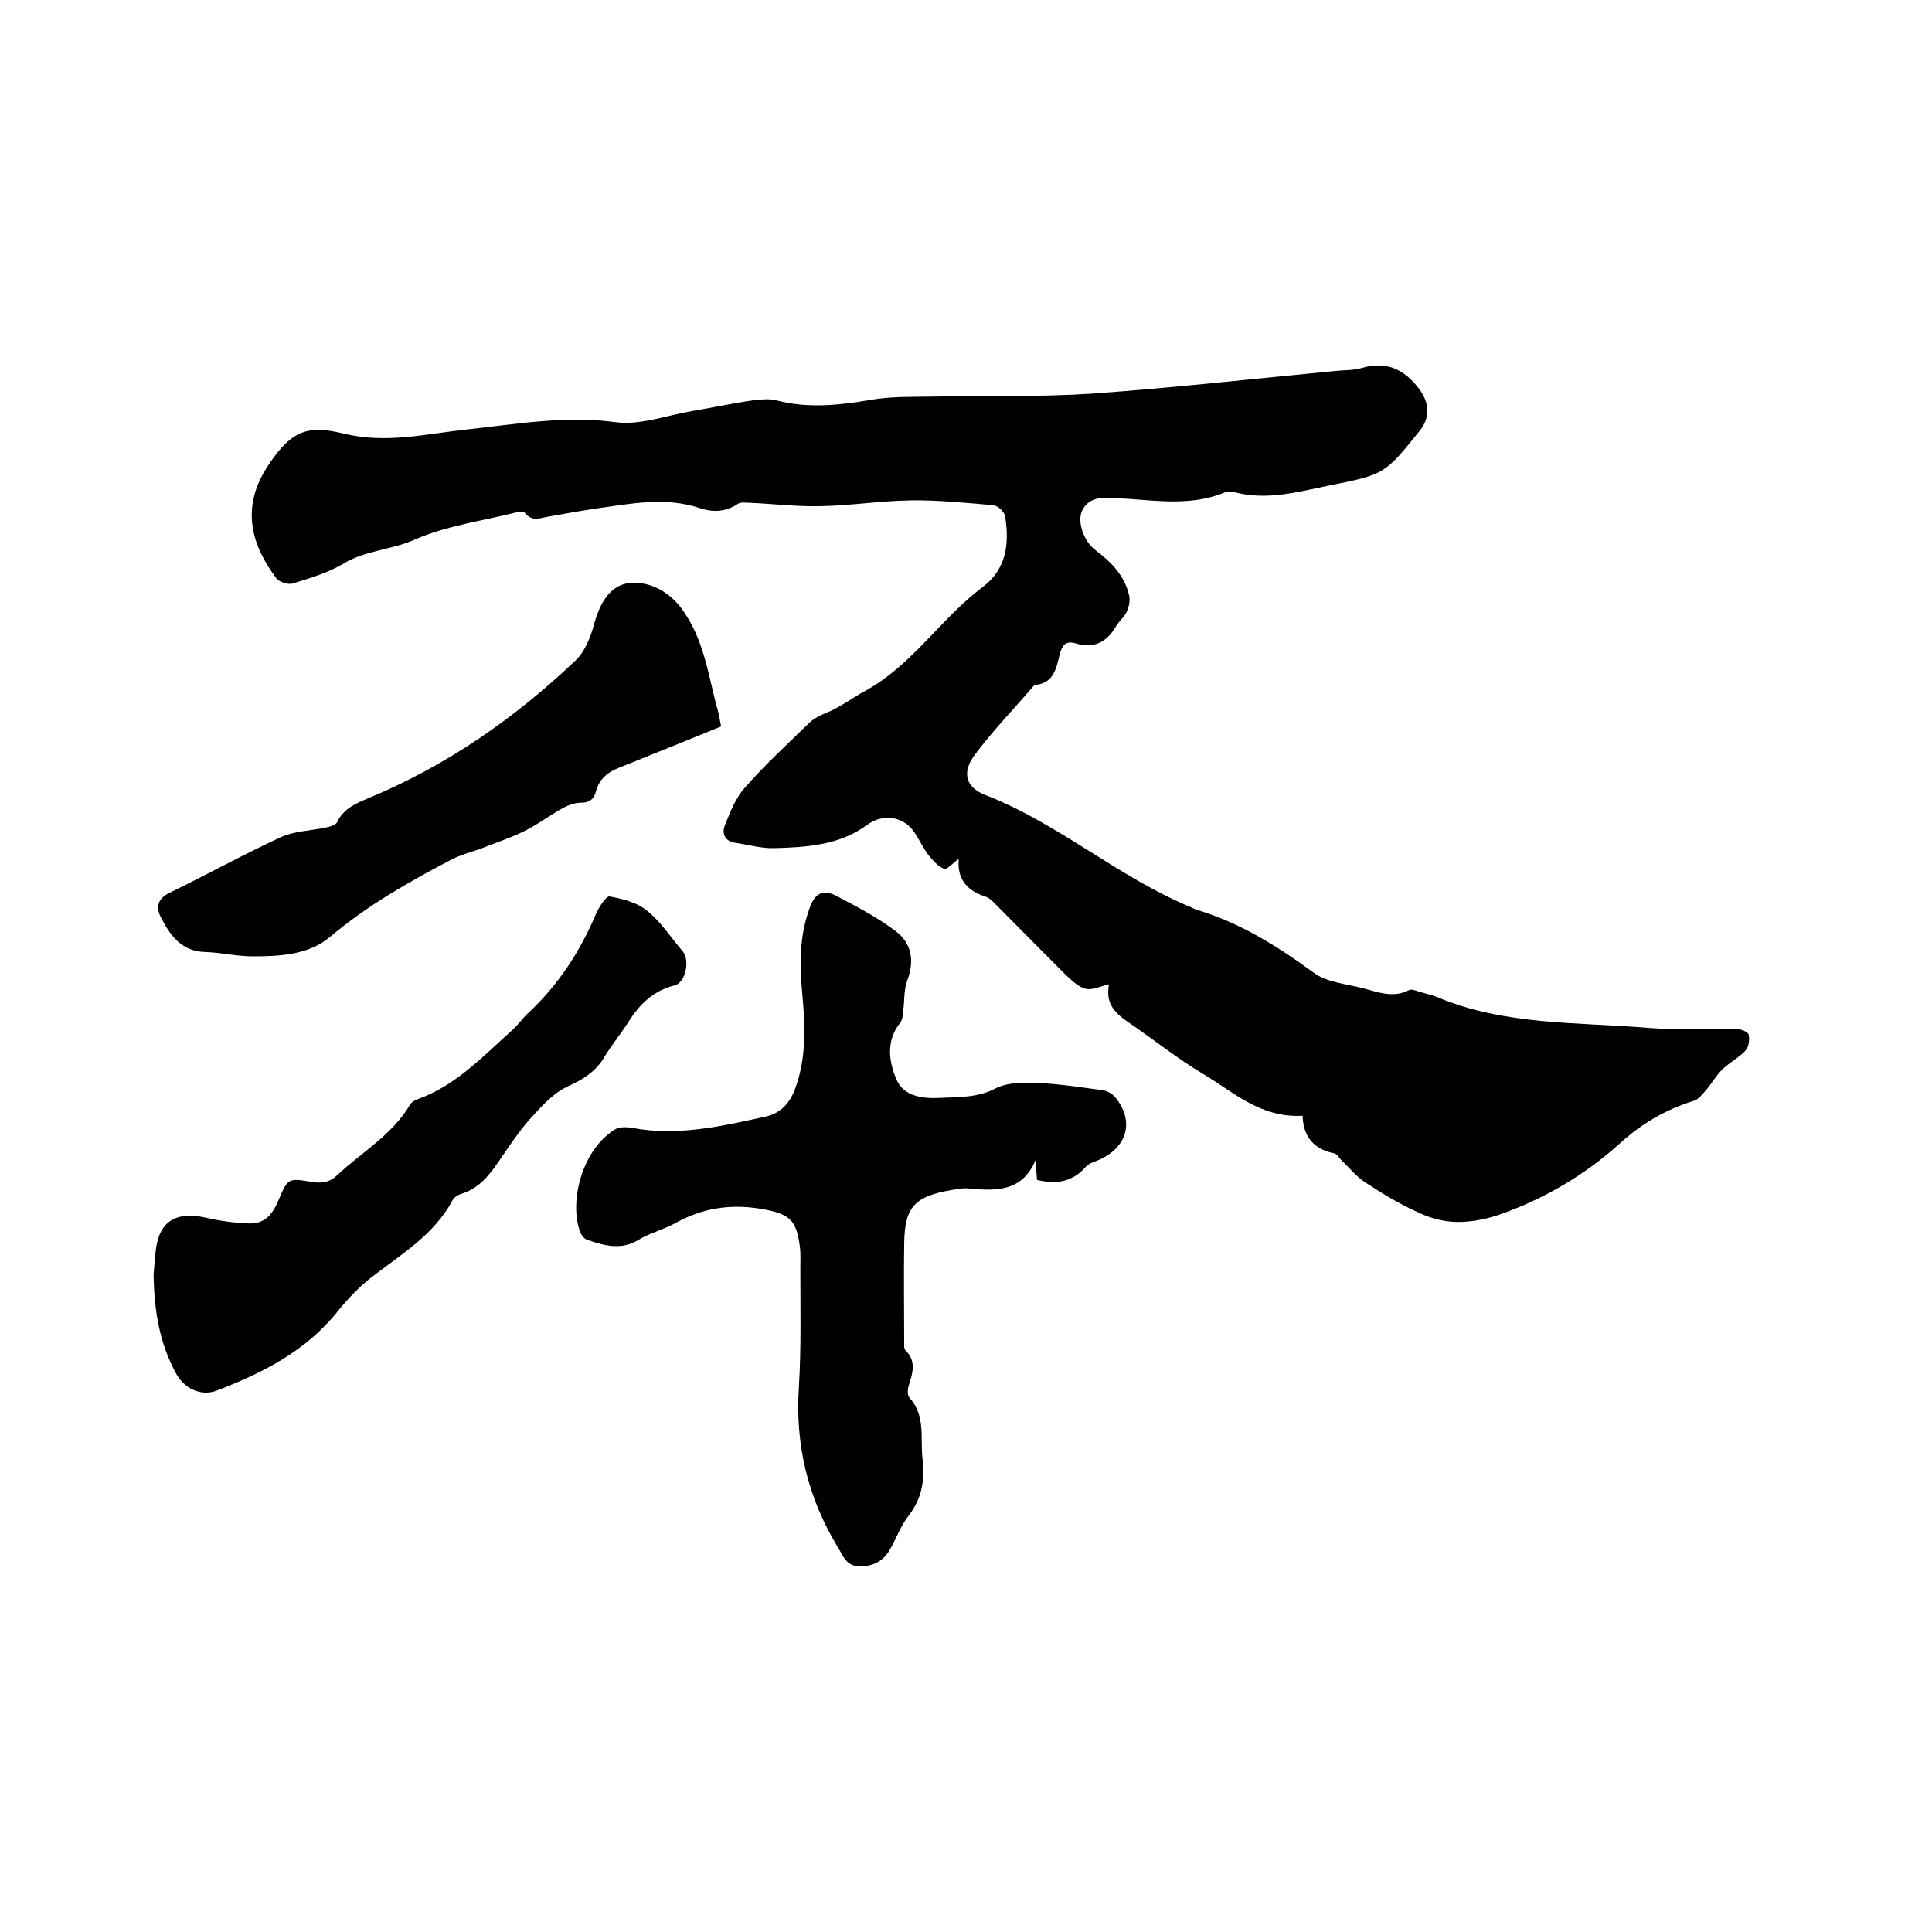
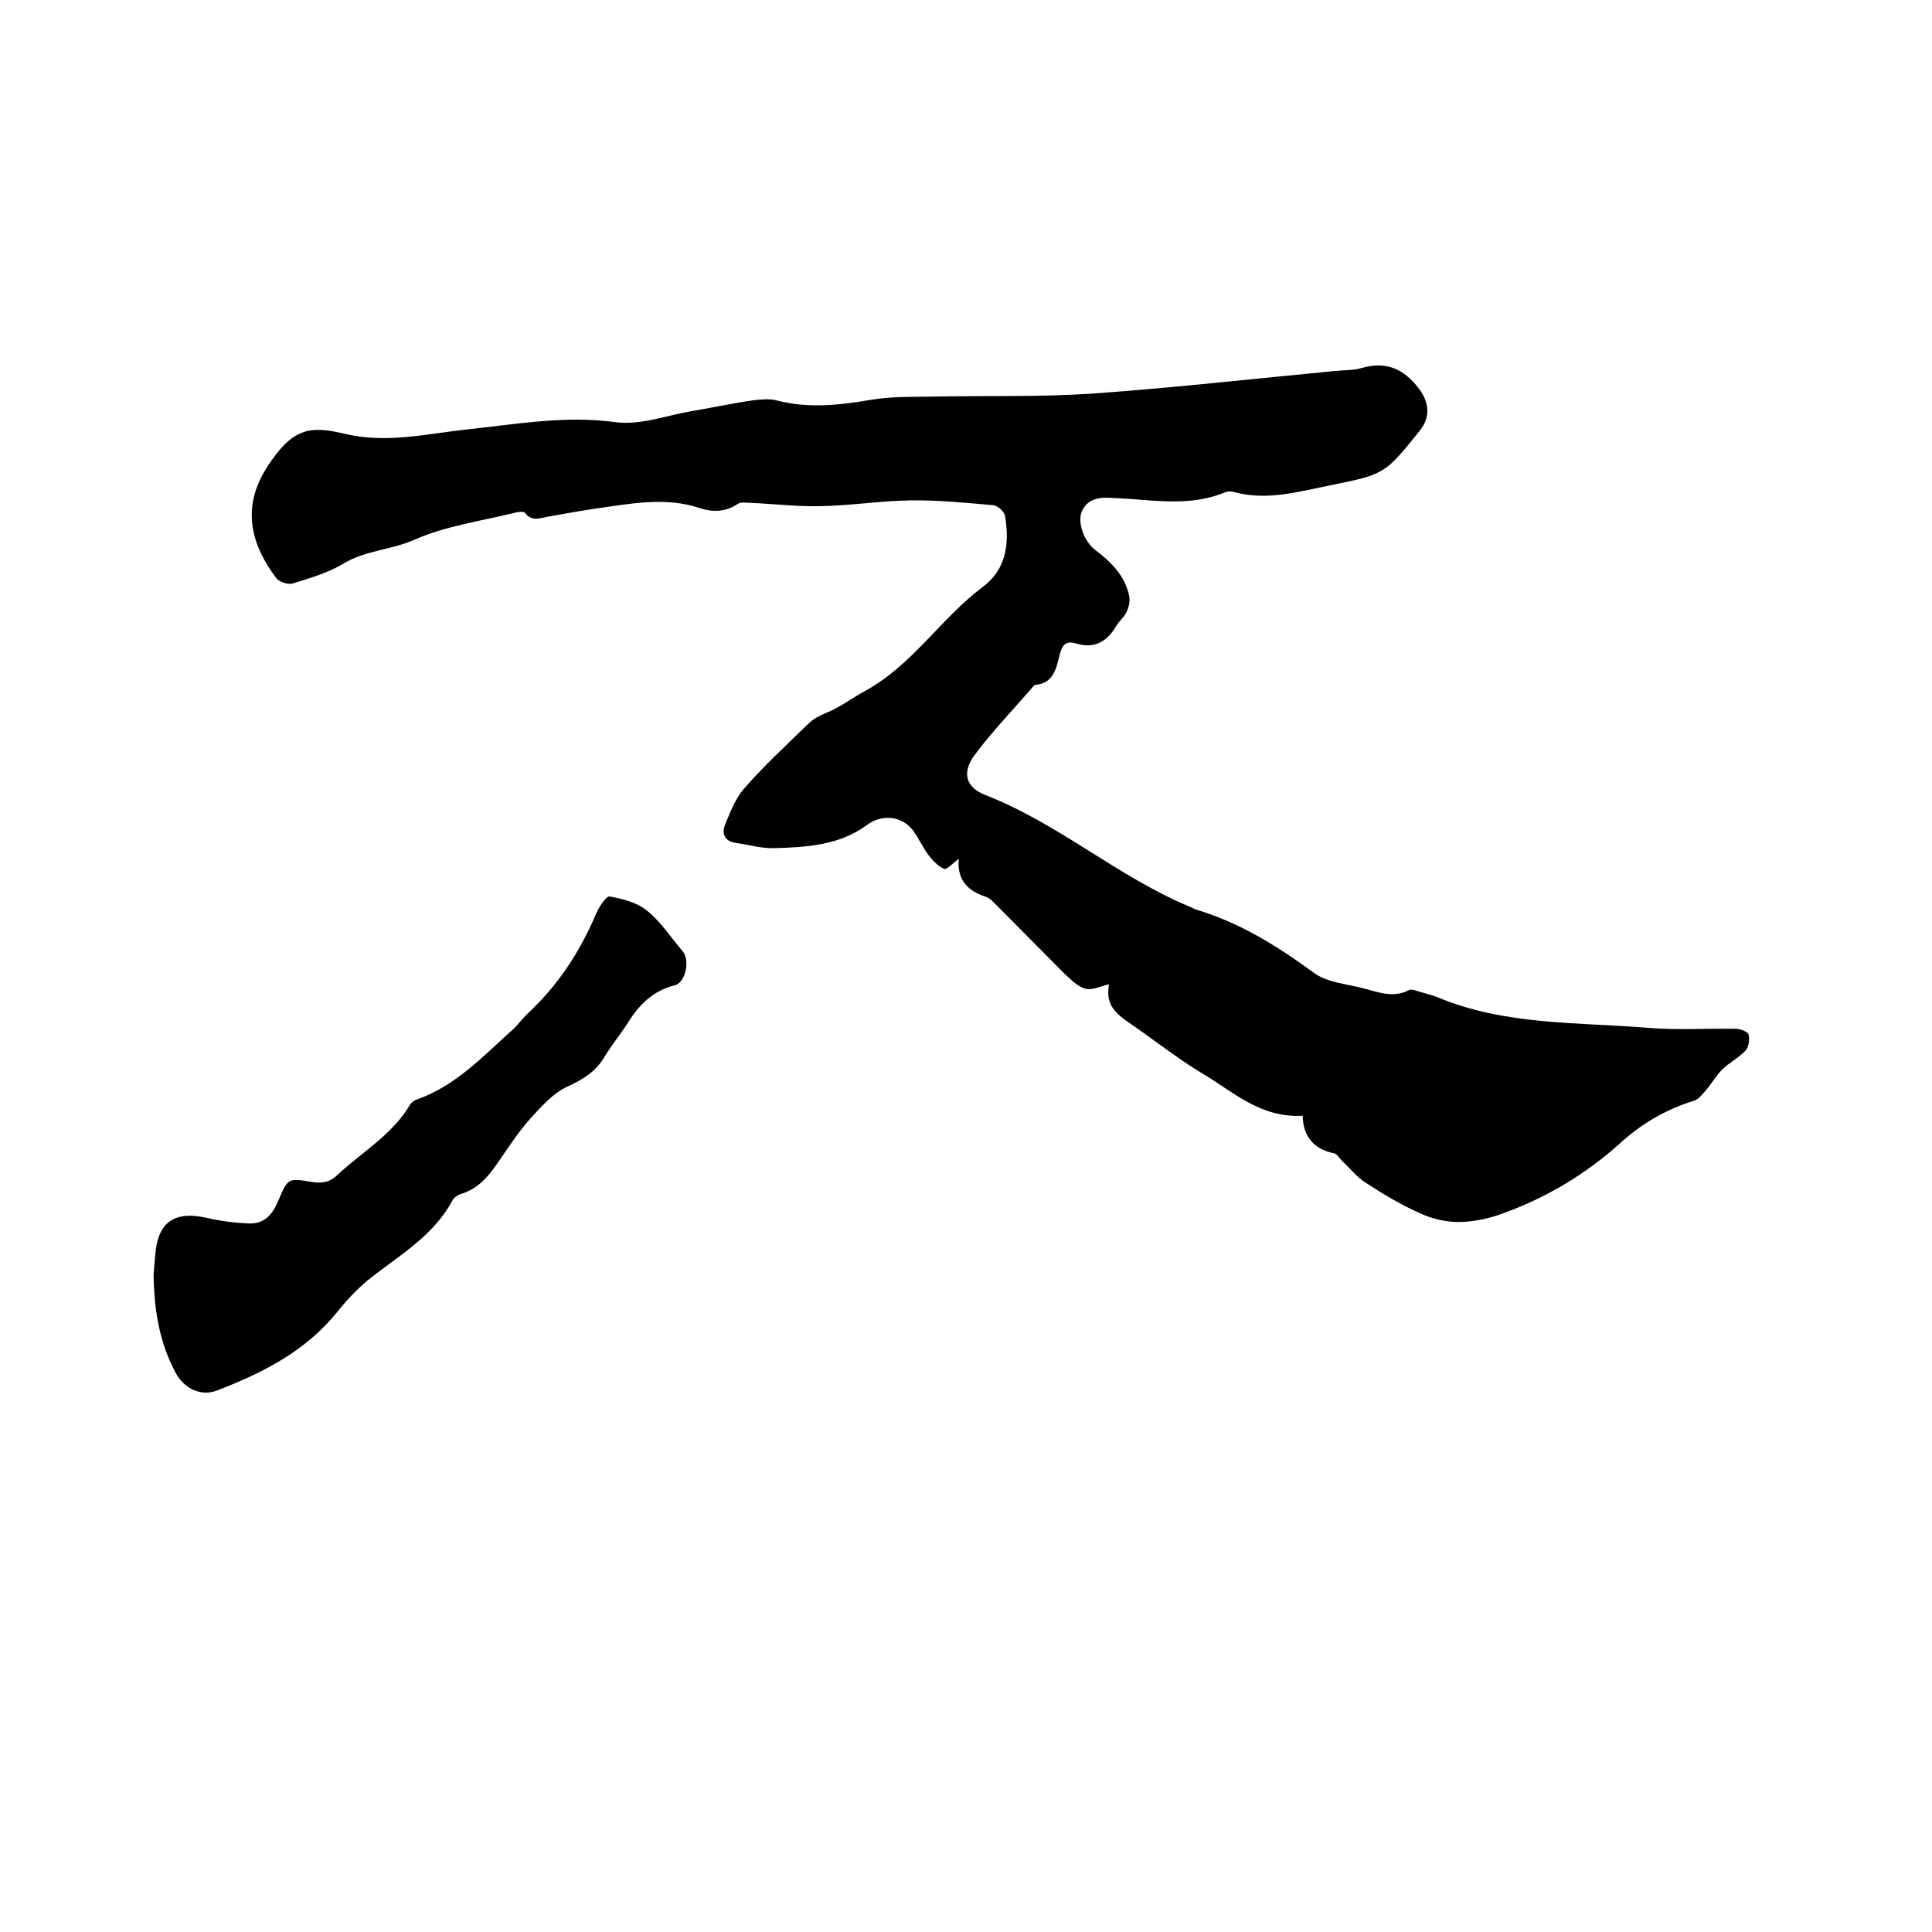
<svg xmlns="http://www.w3.org/2000/svg" enable-background="new 0 0 400 400" viewBox="0 0 400 400">
  <path d="m269.7 231c-8.8.5-14.4-5-20.7-8.7-5.3-3.2-10.2-7.1-15.3-10.6-3.6-2.4-4.7-4.4-4.1-7.9-1.6.3-3.4 1.3-4.9.9s-2.9-1.8-4.2-3c-4.7-4.7-9.4-9.5-14.1-14.2-.7-.7-1.4-1.5-2.2-1.8-3.8-1.2-6.1-3.5-5.7-7.9-1.2.9-2.5 2.3-3 2.1-1.3-.5-2.4-1.8-3.3-2.9-1.2-1.6-2-3.5-3.2-5.1-2.3-3-6.4-3.4-9.5-1.1-5.7 4.2-12.4 4.6-19.1 4.8-2.7.1-5.4-.7-8.1-1.1-2.3-.3-2.9-2-2.2-3.7 1.1-2.7 2.2-5.6 4.1-7.7 4.1-4.7 8.7-8.9 13.2-13.3.9-.9 2.2-1.6 3.4-2.1 3.1-1.2 5.6-3.2 8.4-4.7 9.8-5.4 15.6-15 24.3-21.5 4.9-3.7 5.5-9 4.6-14.6-.1-.9-1.5-2.2-2.4-2.3-5.8-.5-11.6-1.1-17.3-1-6.2.1-12.4 1.1-18.7 1.2-4.8.1-9.7-.5-14.5-.7-.8 0-1.8-.2-2.4.2-2.5 1.7-5.2 1.8-7.9.9-7.2-2.4-14.4-.9-21.6.1-3.3.5-6.7 1.1-10 1.7-1.6.3-3.2 1-4.6-.8-.3-.4-1.6-.2-2.3 0-6.9 1.7-14.1 2.7-20.5 5.5-4.9 2.2-10.2 2.2-14.8 5-3.2 1.9-6.9 3-10.5 4.1-.9.3-2.8-.3-3.4-1.1-4.8-6.4-7.7-14.3-1.7-23.3 5.1-7.8 8.7-8.3 15.8-6.6 8.7 2.1 17 0 25.5-.9 10.2-1.1 20.2-2.9 30.6-1.5 5.1.7 10.6-1.4 15.9-2.3 4.2-.7 8.3-1.6 12.5-2.2 1.6-.2 3.5-.4 5 0 6.5 1.7 12.9 1 19.4-.1 4.5-.8 9.2-.6 13.8-.7 10.7-.2 21.4.1 32-.6 16.9-1.2 33.7-3.1 50.5-4.7 1.8-.2 3.7-.1 5.4-.6 5.1-1.5 8.8.2 11.9 4.3 2.1 2.8 2.4 5.8.2 8.6-7.3 9.1-7.3 9.1-18.7 11.4-6.5 1.3-12.9 3.2-19.7 1.4-.6-.2-1.3-.2-1.9 0-6.4 2.7-13.1 1.9-19.7 1.4-1.2-.1-2.3-.1-3.5-.2-2.7-.2-5.2 0-6.5 2.7-1 2.3.4 6.3 2.8 8.1 3.3 2.5 6.1 5.3 7 9.5.2 1.1-.1 2.4-.6 3.4s-1.5 1.8-2.1 2.8c-1.9 3.3-4.6 4.8-8.4 3.6-2.1-.6-2.8.4-3.3 2.3-.7 2.8-1.2 5.9-5 6.3-.1 0-.2.1-.3.1-4.1 4.8-8.5 9.3-12.3 14.4-2.7 3.6-1.9 6.7 2.2 8.3 15.2 5.9 27.5 17 42.5 23.2.5.2.9.5 1.4.6 8.9 2.7 16.6 7.5 24.1 13 2.7 2 6.7 2.3 10.2 3.2 3.1.8 6.2 2.1 9.5.4.5-.3 1.4.1 2.1.3 1.3.4 2.7.7 3.9 1.2 13.9 5.8 28.8 5.1 43.4 6.3 6.1.5 12.2.1 18.3.2.9 0 2.4.6 2.6 1.1.3 1 .1 2.6-.6 3.4-1.4 1.5-3.4 2.5-4.9 4-1.2 1.2-2.1 2.8-3.2 4.1-.8.9-1.6 2-2.6 2.3-5.8 1.8-10.8 4.7-15.4 8.9-7 6.3-15.2 11.2-24.1 14.4-2.9 1.1-6.2 1.8-9.3 1.8-2.7 0-5.6-.7-8.1-1.9-3.8-1.7-7.5-3.9-11-6.2-1.9-1.2-3.3-3-5-4.6-.5-.5-.9-1.3-1.5-1.5-4.1-.8-6.5-3.3-6.6-7.8z" />
-   <path d="m214.7 244.3c-.1-1.5-.2-2.8-.3-4.1-2.7 6.4-7.9 6.4-13.4 5.9-.7-.1-1.5-.1-2.2 0-9.2 1.3-11.5 3.3-11.6 11.4-.1 6.8 0 13.5 0 20.3 0 .6-.1 1.5.3 1.8 2.2 2.2 1.5 4.6.7 7.1-.3.8-.4 2.2.1 2.7 3.4 3.7 2.2 8.4 2.7 12.7.5 4.2-.1 8.1-2.8 11.6-1.7 2.1-2.6 4.8-4 7.2s-3.5 3.4-6.3 3.4c-2.7-.1-3.3-2.1-4.4-3.9-6.2-10.2-8.9-21.2-8.1-33.2.5-8.2.3-16.5.3-24.7 0-1.5.1-3-.1-4.4-.7-5.7-2.3-6.8-7.9-7.8-6.5-1.1-12.3-.2-18 3-2.4 1.3-5.2 2-7.5 3.4-3.6 2.2-7.1 1.2-10.6 0-.7-.2-1.4-1.2-1.6-2-2-5.7.2-16.3 7.2-20.8.9-.6 2.4-.6 3.6-.4 9.4 1.8 18.5-.3 27.6-2.3 3.3-.7 5.2-2.9 6.3-6 2.3-6.4 2-12.9 1.4-19.5-.6-6.1-.6-12 1.6-17.9 1-2.8 2.7-3.7 5.3-2.4 4.2 2.2 8.4 4.4 12.2 7.2 3.6 2.6 4.2 6.3 2.6 10.5-.7 1.9-.5 4.1-.8 6.1-.1.9-.1 1.9-.6 2.5-3 3.8-2.4 8-.8 11.8 1.5 3.5 5.4 4 9.1 3.8 3.8-.2 7.6 0 11.3-1.9 2.4-1.3 5.8-1.3 8.7-1.2 4.5.2 9 .9 13.5 1.5 1 .1 2.2.8 2.8 1.6 3.9 4.9 2.4 10.3-3.6 12.9-1 .4-2.1.7-2.7 1.5-2.8 3.1-6.1 3.5-10 2.6z" />
  <path d="m31.8 263.9c.1-1 .2-2.8.4-4.6.6-6.3 4-8.6 10.4-7.2 3 .7 6 1.1 9 1.2 3.3.1 4.9-2 6.1-4.9 1.9-4.5 2-4.5 6.8-3.7 2 .3 3.6.2 5.2-1.3 5.1-4.8 11.5-8.4 15.2-14.7.3-.5.9-.9 1.5-1.1 7.9-2.8 13.5-8.8 19.5-14.2 1.3-1.1 2.2-2.5 3.5-3.7 6.2-5.8 10.7-12.7 14-20.5.6-1.4 2.1-3.7 2.8-3.6 2.7.5 5.6 1.2 7.7 2.9 2.9 2.3 5 5.6 7.4 8.4 1.6 1.8.7 6.5-1.6 7.1-4.4 1.1-7.3 3.9-9.6 7.6-1.6 2.5-3.5 4.8-5 7.3-1.8 3-4.4 4.6-7.7 6.1-3 1.4-5.4 4.2-7.7 6.7-2.3 2.6-4.2 5.5-6.2 8.4-2.1 3.1-4.3 6-8.1 7.1-.6.2-1.4.7-1.7 1.3-3.8 7.1-10.5 11.1-16.6 15.8-2.6 2-5 4.5-7.1 7.1-6.6 8.3-15.5 12.8-25.1 16.5-3.4 1.3-6.9-.5-8.6-3.8-3.2-6-4.4-12.6-4.5-20.2z" />
-   <path d="m149.3 150.4c-7.3 3-14.1 5.7-21 8.5-2.4.9-4.2 2.3-4.9 4.9-.4 1.6-1.3 2.4-3.2 2.4-1.2 0-2.5.5-3.5 1-2.9 1.6-5.5 3.6-8.4 5s-6 2.4-9 3.6c-2 .7-4 1.2-5.9 2.2-8.8 4.6-17.4 9.5-25.1 16-4.4 3.7-10.4 4-16 4-3.3 0-6.5-.8-9.8-.9-4.8-.1-7.2-3.3-9.1-7-1.1-2-1-3.9 1.6-5.2 7.8-3.8 15.4-8 23.2-11.6 2.7-1.2 5.9-1.3 8.9-1.9 1-.2 2.4-.5 2.7-1.2 1.4-2.9 4-3.9 6.6-5 16.1-6.7 30.2-16.5 42.8-28.5 1.8-1.7 3-4.6 3.7-7.1 1.1-4.3 3.2-8.5 7.5-8.9 4.1-.4 8.3 1.8 11 5.7 4.2 5.9 5.2 12.9 6.9 19.6.5 1.4.7 3 1 4.4z" />
</svg>